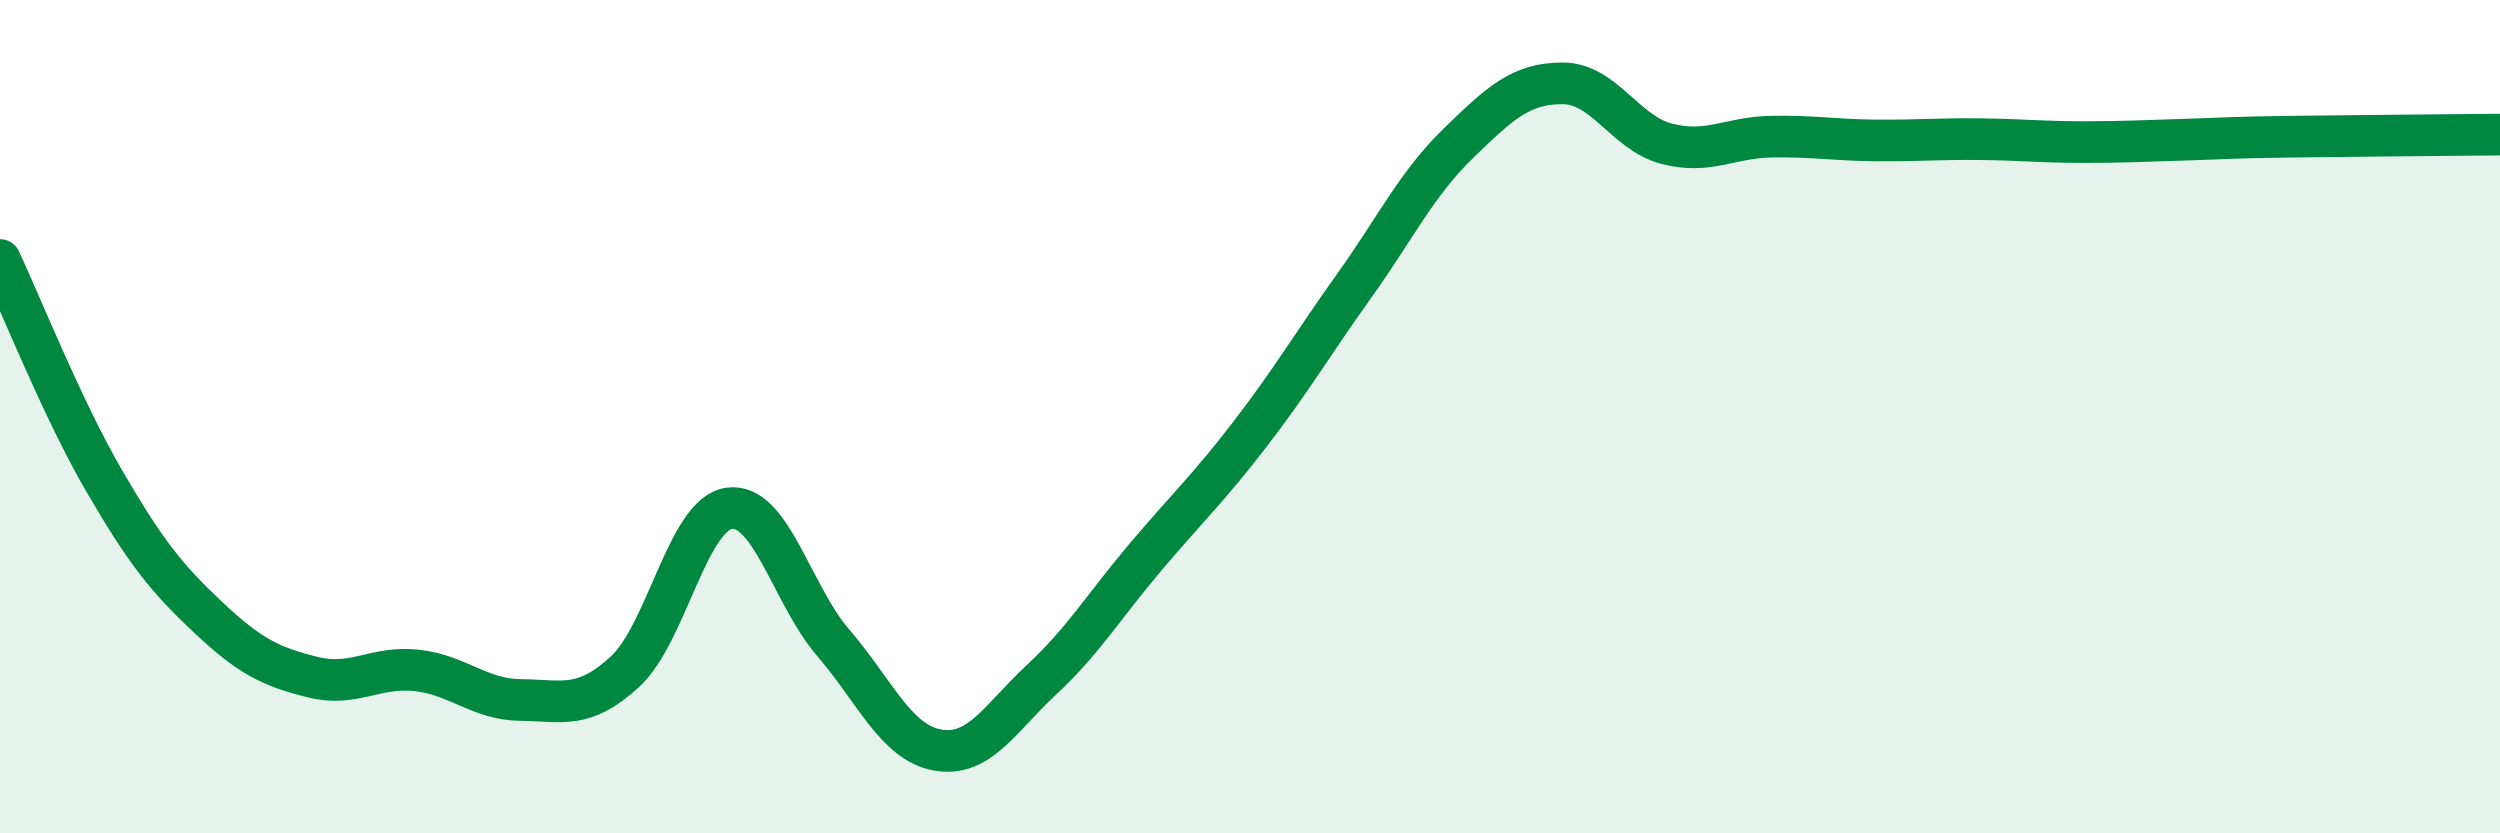
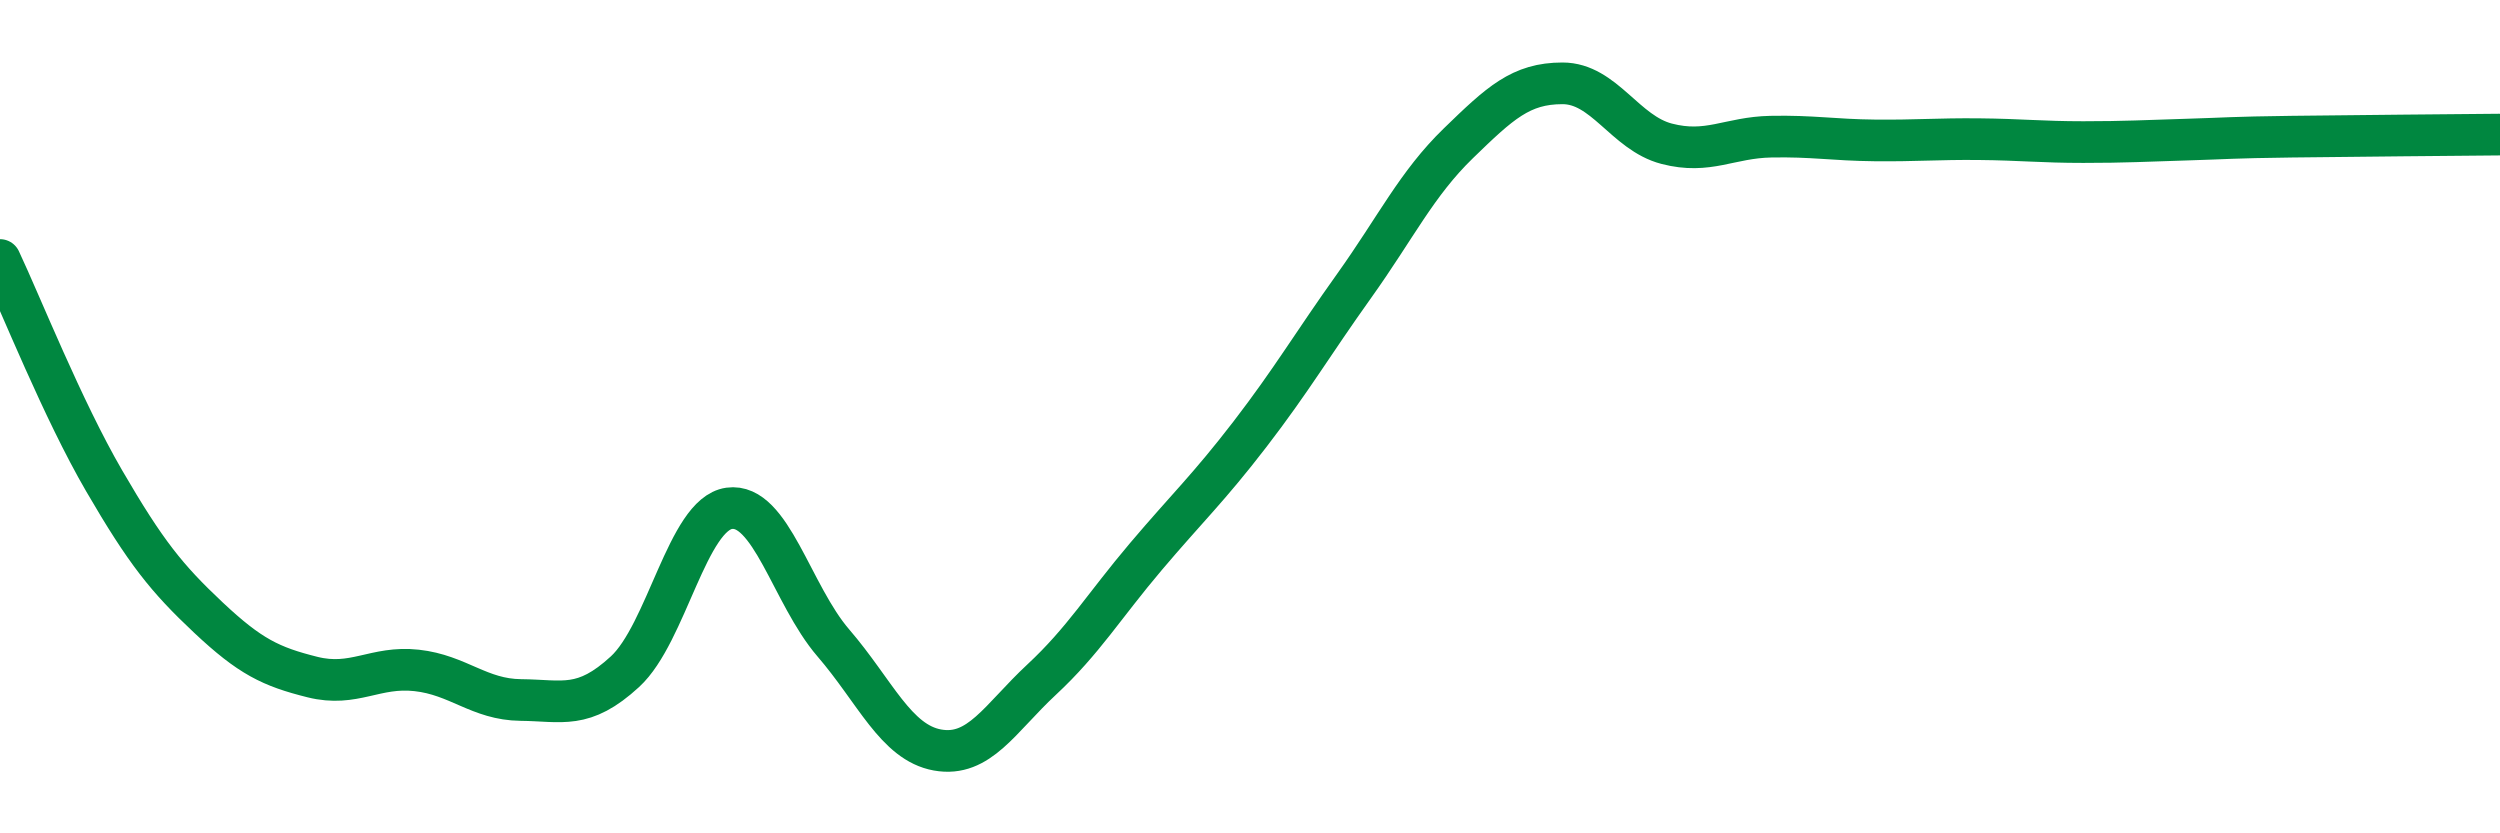
<svg xmlns="http://www.w3.org/2000/svg" width="60" height="20" viewBox="0 0 60 20">
-   <path d="M 0,6.24 C 0.5,7.3 1.5,9.82 2.5,11.54 C 3.5,13.26 4,13.88 5,14.82 C 6,15.76 6.5,16 7.5,16.25 C 8.5,16.5 9,15.98 10,16.09 C 11,16.2 11.5,16.79 12.5,16.8 C 13.5,16.81 14,17.04 15,16.12 C 16,15.2 16.5,12.34 17.5,12.2 C 18.5,12.06 19,14.27 20,15.43 C 21,16.59 21.5,17.82 22.5,18 C 23.5,18.18 24,17.24 25,16.31 C 26,15.38 26.5,14.54 27.5,13.36 C 28.5,12.18 29,11.72 30,10.42 C 31,9.12 31.5,8.26 32.5,6.86 C 33.5,5.46 34,4.41 35,3.44 C 36,2.47 36.5,2 37.5,2 C 38.5,2 39,3.19 40,3.45 C 41,3.71 41.5,3.3 42.5,3.28 C 43.5,3.26 44,3.36 45,3.37 C 46,3.38 46.5,3.33 47.5,3.34 C 48.5,3.35 49,3.41 50,3.41 C 51,3.41 51.5,3.38 52.5,3.35 C 53.5,3.32 53.5,3.3 55,3.28 C 56.5,3.26 59,3.24 60,3.23L60 20L0 20Z" fill="#008740" opacity="0.1" stroke-linecap="round" stroke-linejoin="round" />
  <path d="M 0,6.24 C 0.5,7.3 1.5,9.82 2.5,11.54 C 3.5,13.26 4,13.88 5,14.82 C 6,15.76 6.5,16 7.5,16.25 C 8.5,16.5 9,15.98 10,16.09 C 11,16.2 11.5,16.79 12.5,16.8 C 13.5,16.81 14,17.04 15,16.12 C 16,15.2 16.5,12.34 17.5,12.2 C 18.5,12.06 19,14.27 20,15.43 C 21,16.59 21.5,17.82 22.5,18 C 23.5,18.18 24,17.24 25,16.31 C 26,15.38 26.5,14.54 27.5,13.36 C 28.5,12.18 29,11.72 30,10.42 C 31,9.12 31.5,8.26 32.5,6.86 C 33.5,5.46 34,4.41 35,3.44 C 36,2.47 36.5,2 37.5,2 C 38.5,2 39,3.19 40,3.45 C 41,3.71 41.5,3.3 42.5,3.28 C 43.5,3.26 44,3.36 45,3.37 C 46,3.38 46.5,3.33 47.5,3.34 C 48.5,3.35 49,3.41 50,3.41 C 51,3.41 51.5,3.38 52.5,3.35 C 53.5,3.32 53.5,3.3 55,3.28 C 56.5,3.26 59,3.24 60,3.23" stroke="#008740" stroke-width="1" fill="none" stroke-linecap="round" stroke-linejoin="round" />
</svg>